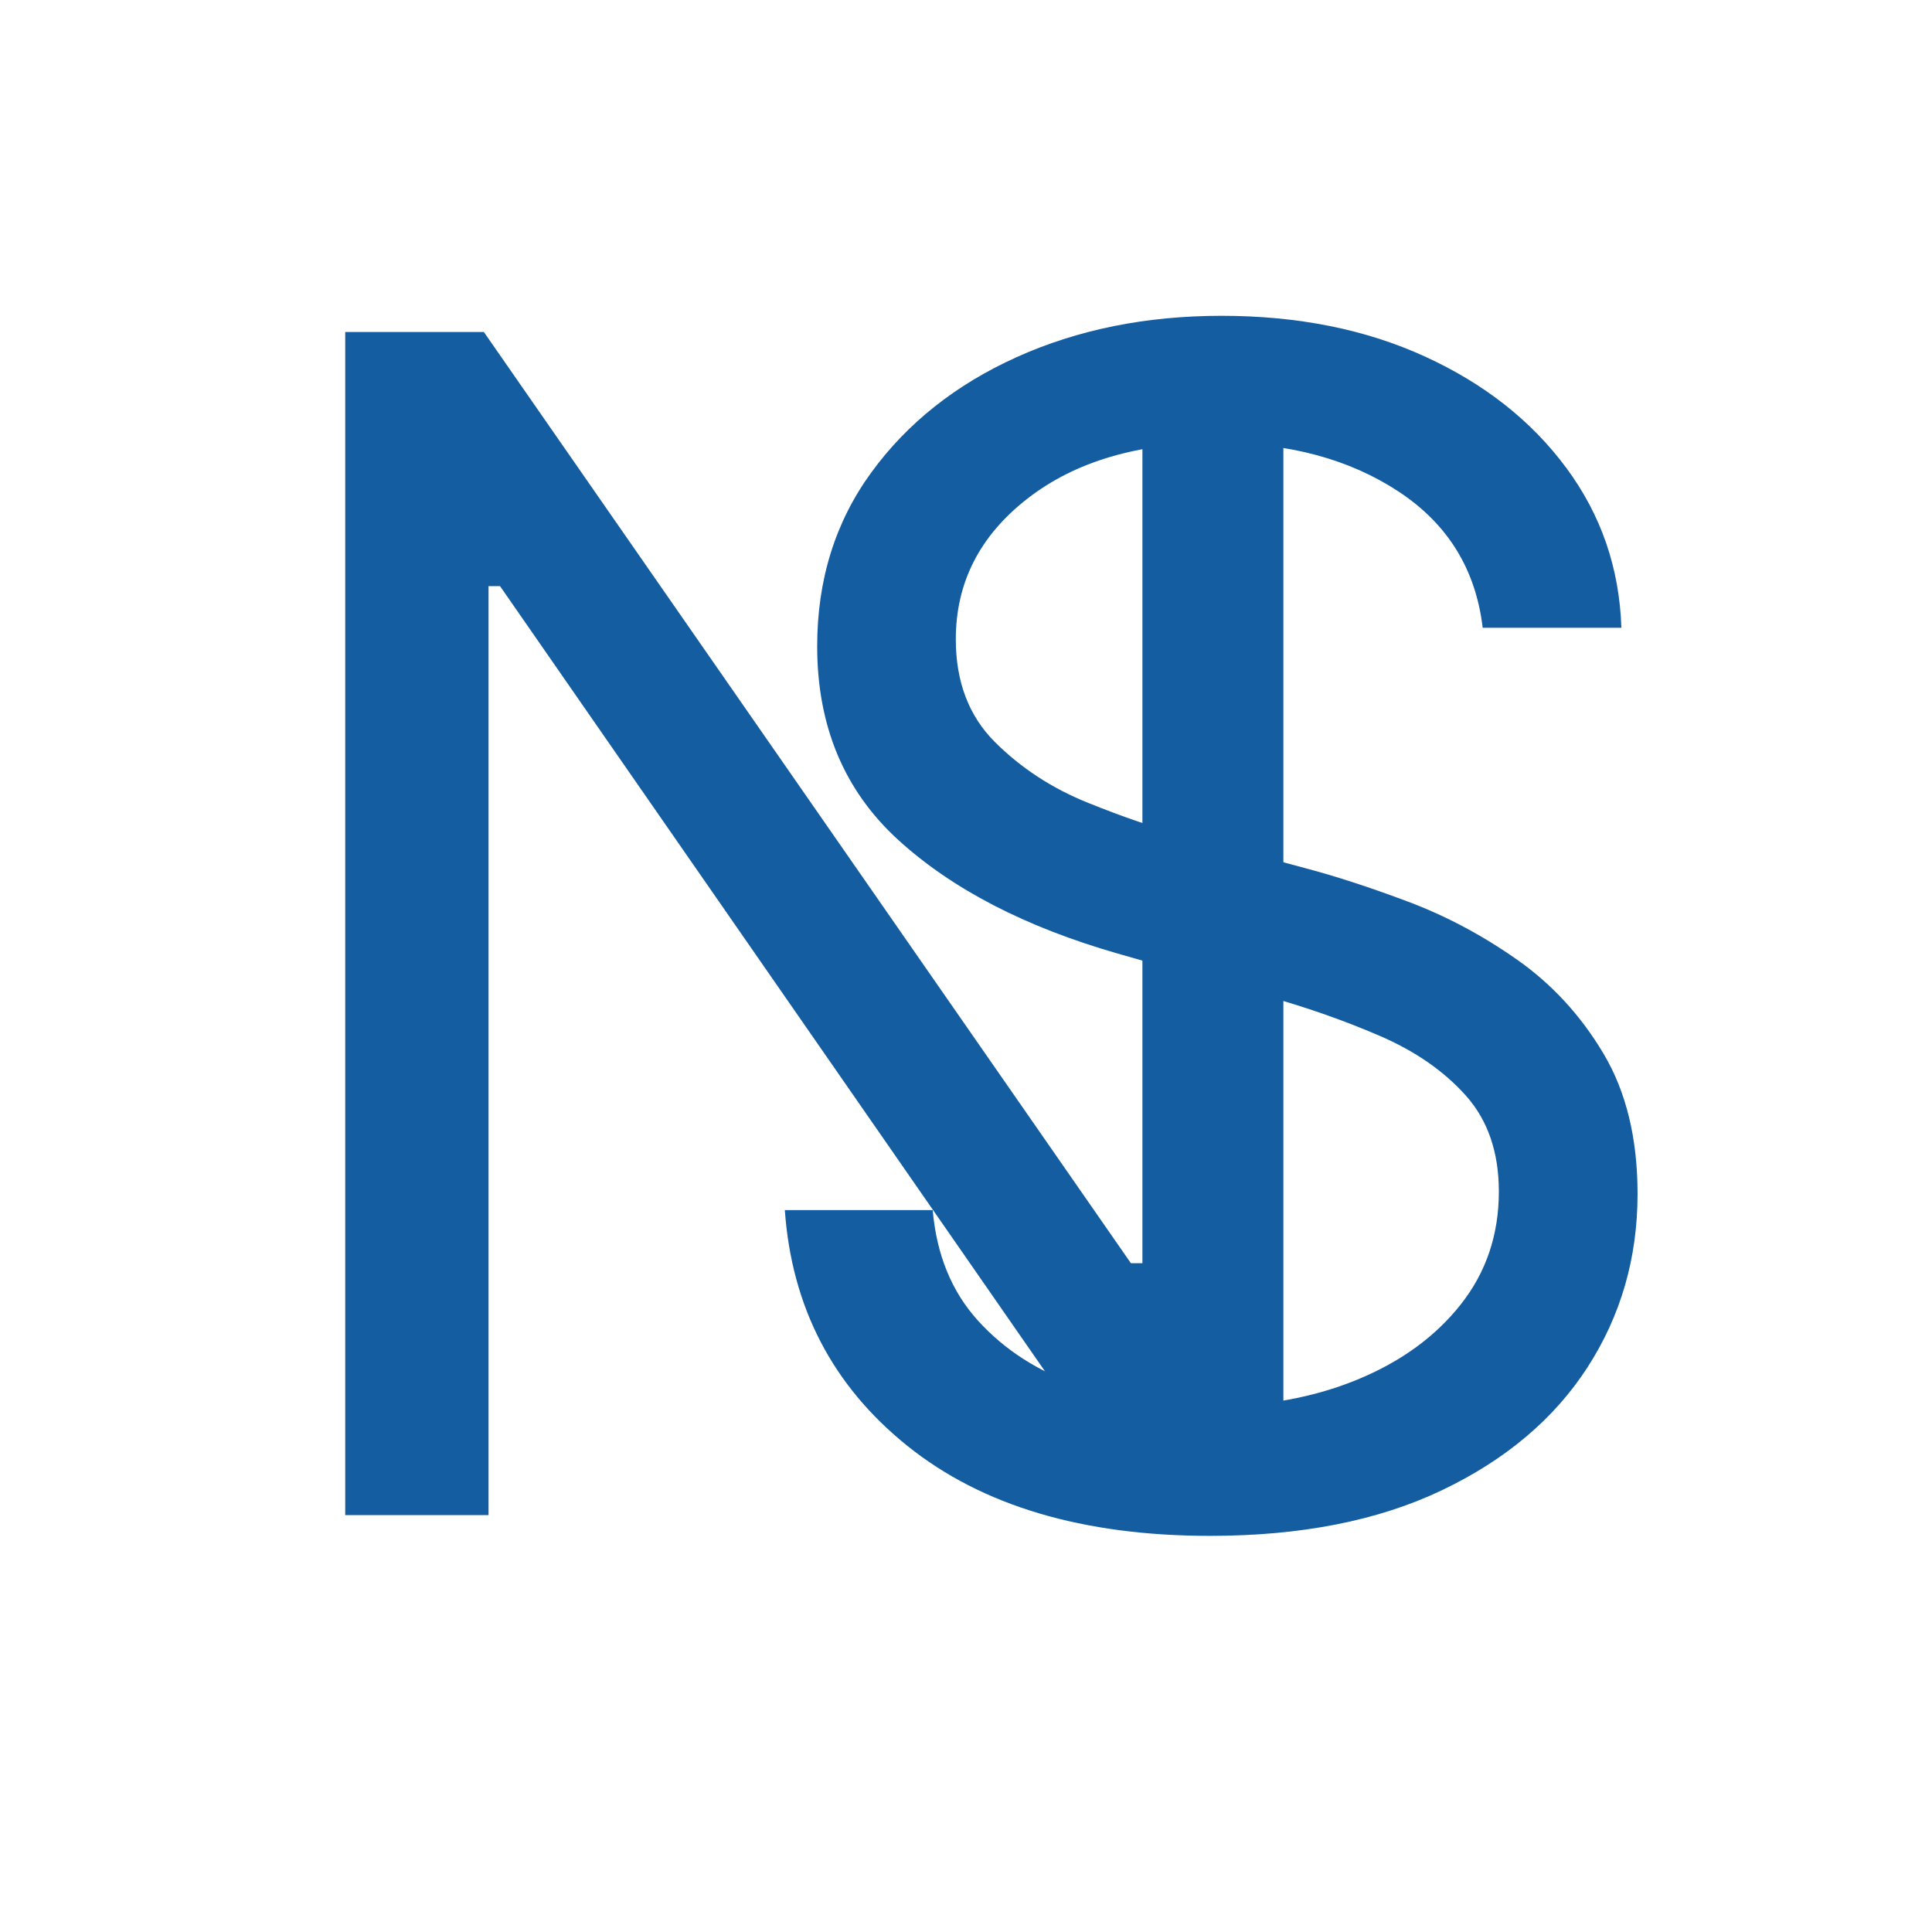
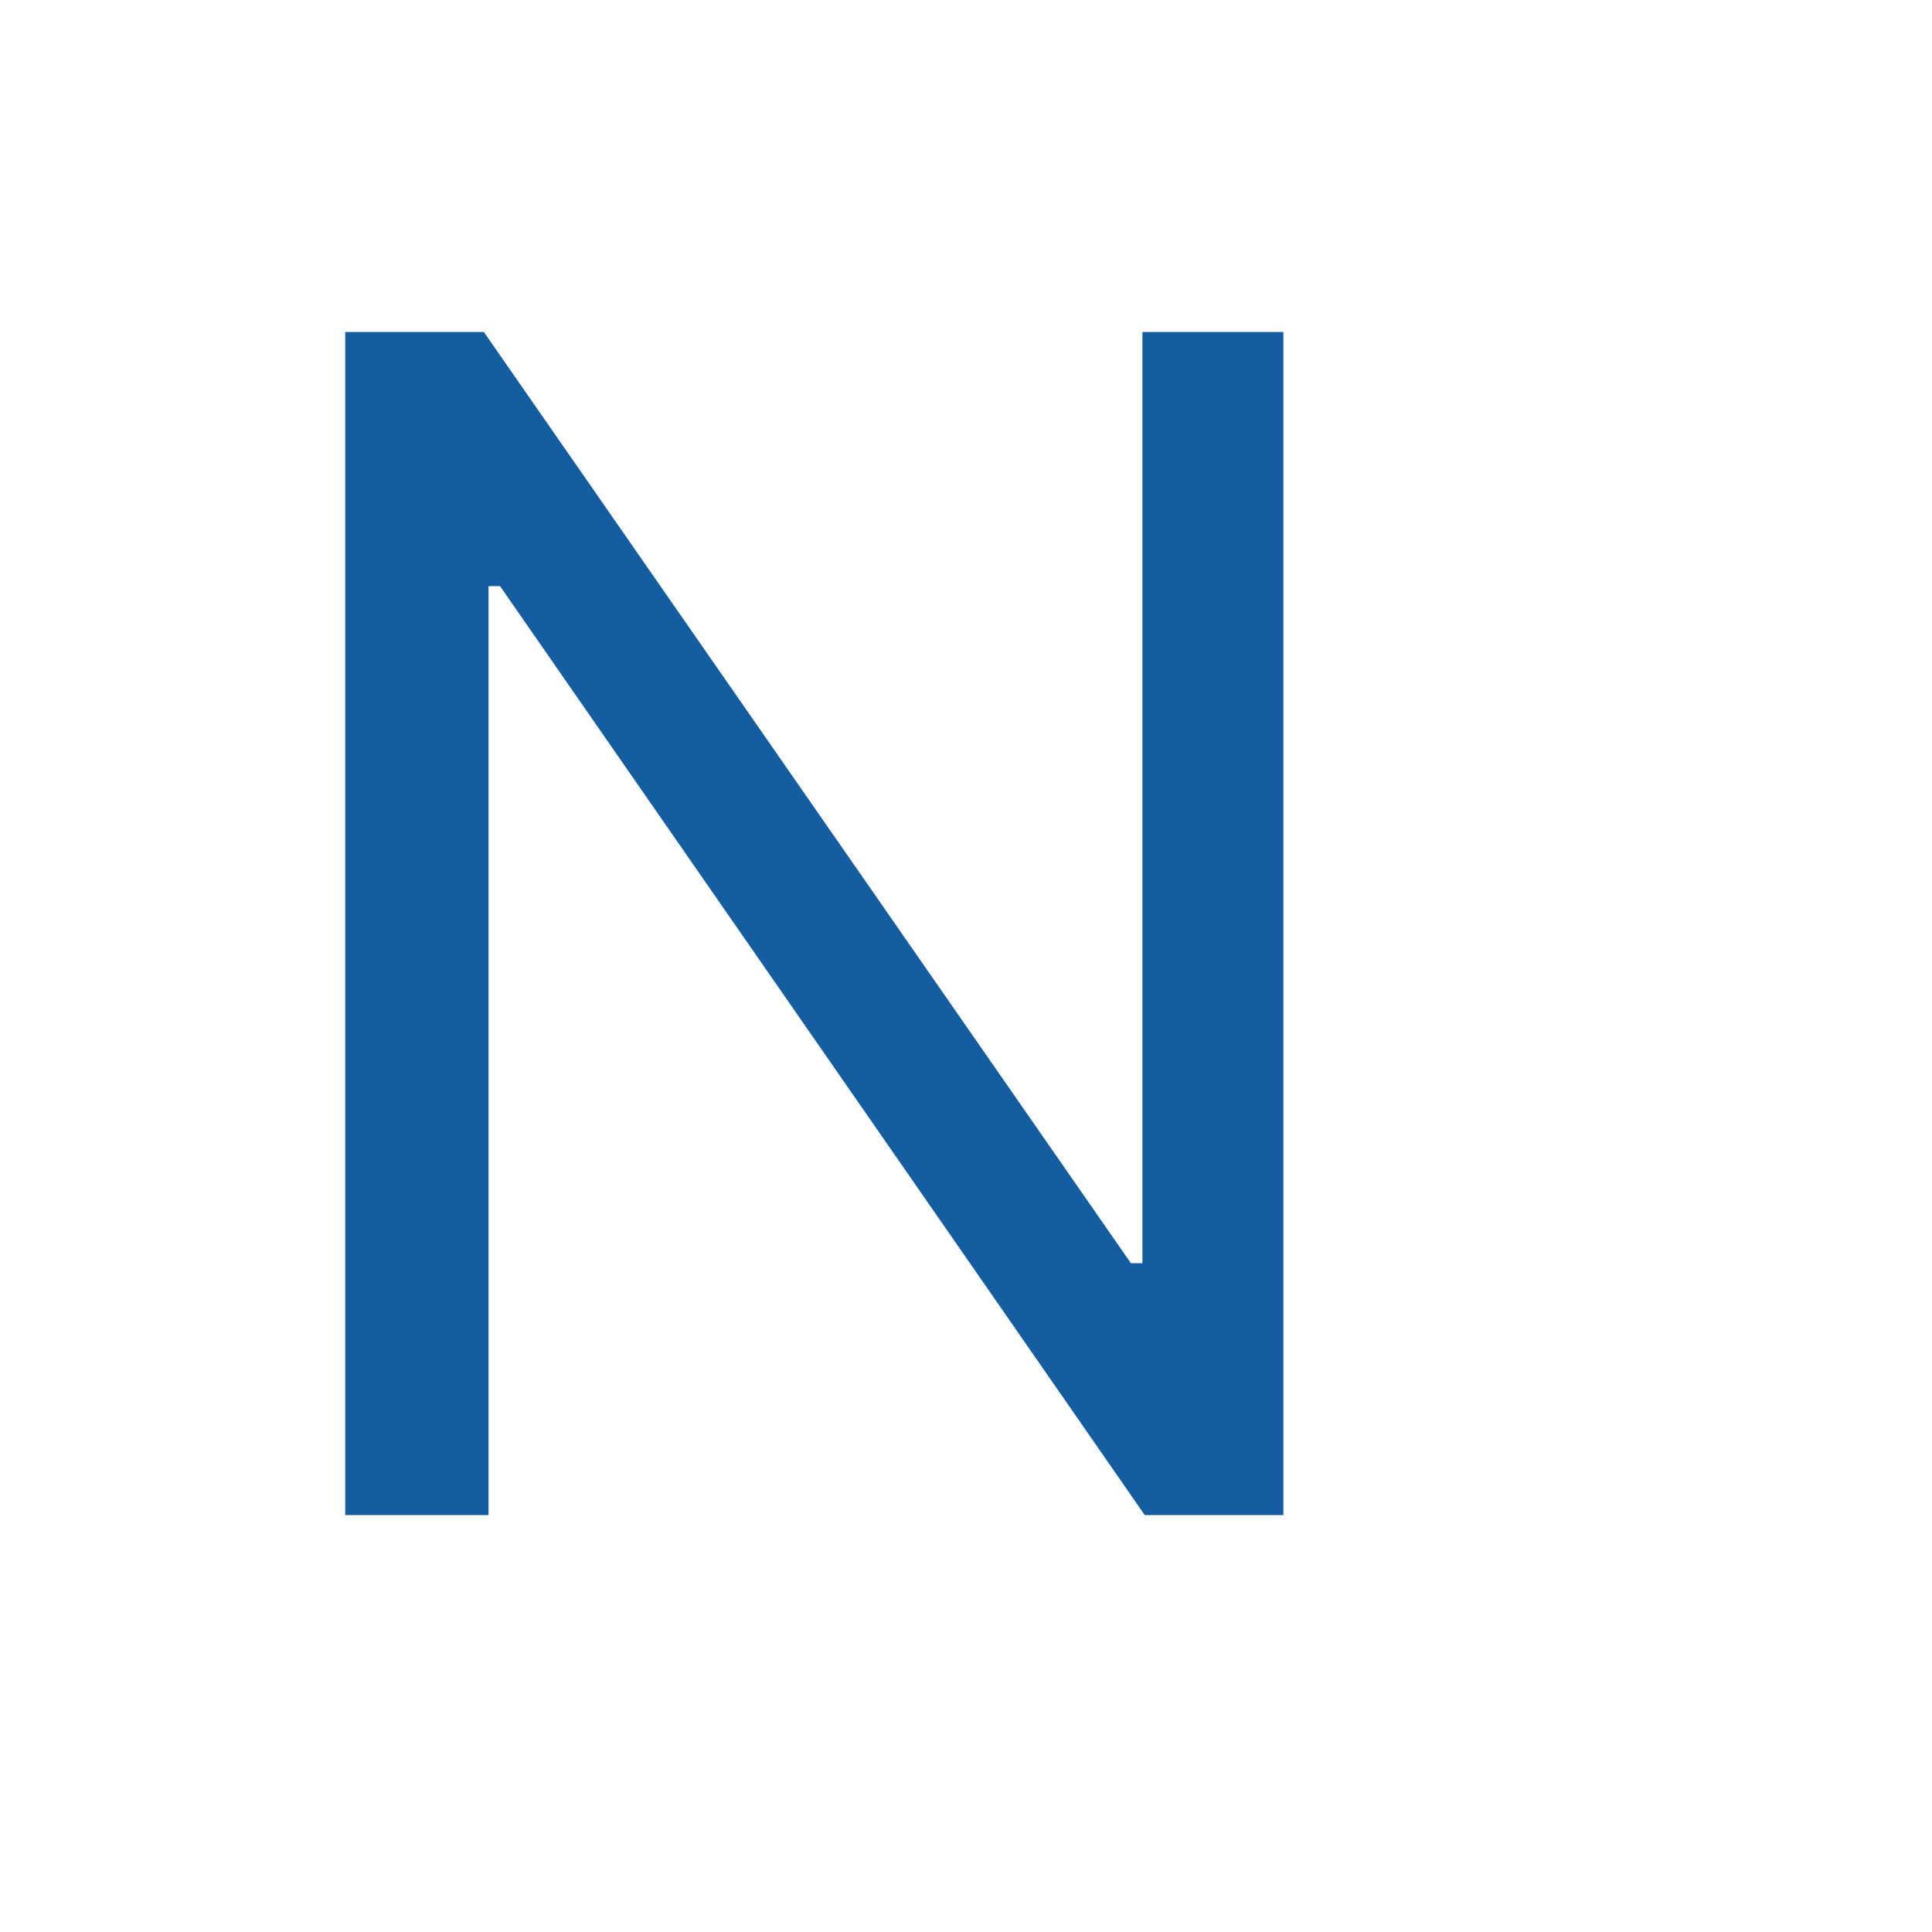
<svg xmlns="http://www.w3.org/2000/svg" width="500" zoomAndPan="magnify" viewBox="0 0 375 375" height="500" preserveAspectRatio="xMidYMid meet" version="1.0">
  <defs>
    <g />
  </defs>
  <g fill="#145da0" fill-opacity="1">
    <g transform="translate(39.196, 294.079)">
      <g>
        <path d="M 209.906 -229.641 L 209.906 0 L 183 0 L 57.859 -180.312 L 55.625 -180.312 L 55.625 0 L 27.812 0 L 27.812 -229.641 L 54.719 -229.641 L 180.312 -48.891 L 182.547 -48.891 L 182.547 -229.641 Z M 209.906 -229.641 " />
      </g>
    </g>
  </g>
  <g fill="#145da0" fill-opacity="1">
    <g transform="translate(134.396, 294.079)">
      <g>
-         <path d="M 153.391 -172.234 C 152.047 -183.598 146.586 -192.422 137.016 -198.703 C 127.453 -204.984 115.719 -208.125 101.812 -208.125 C 86.562 -208.125 74.301 -204.516 65.031 -197.297 C 55.758 -190.086 51.125 -180.988 51.125 -170 C 51.125 -161.77 53.645 -155.129 58.688 -150.078 C 63.738 -145.035 69.723 -141.113 76.641 -138.312 C 83.555 -135.508 89.852 -133.363 95.531 -131.875 L 118.859 -125.594 C 124.836 -124.02 131.508 -121.848 138.875 -119.078 C 146.238 -116.316 153.301 -112.562 160.062 -107.812 C 166.832 -103.062 172.422 -96.988 176.828 -89.594 C 181.242 -82.195 183.453 -73.113 183.453 -62.344 C 183.453 -49.938 180.219 -38.723 173.75 -28.703 C 167.281 -18.691 157.859 -10.734 145.484 -4.828 C 133.117 1.078 118.113 4.031 100.469 4.031 C 75.801 4.031 56.211 -1.797 41.703 -13.453 C 27.203 -25.117 19.281 -40.367 17.938 -59.203 L 46.641 -59.203 C 47.391 -50.535 50.32 -43.379 55.438 -37.734 C 60.562 -32.086 67.066 -27.898 74.953 -25.172 C 82.848 -22.441 91.352 -21.078 100.469 -21.078 C 111.082 -21.078 120.613 -22.816 129.062 -26.297 C 137.508 -29.773 144.195 -34.633 149.125 -40.875 C 154.062 -47.113 156.531 -54.422 156.531 -62.797 C 156.531 -70.422 154.398 -76.625 150.141 -81.406 C 145.879 -86.188 140.27 -90.07 133.312 -93.062 C 126.363 -96.062 118.852 -98.68 110.781 -100.922 L 82.531 -109 C 64.594 -114.156 50.391 -121.516 39.922 -131.078 C 29.453 -140.648 24.219 -153.172 24.219 -168.641 C 24.219 -181.504 27.711 -192.738 34.703 -202.344 C 41.691 -211.945 51.109 -219.422 62.953 -224.766 C 74.805 -230.109 88.062 -232.781 102.719 -232.781 C 117.52 -232.781 130.676 -230.145 142.188 -224.875 C 153.695 -219.613 162.832 -212.422 169.594 -203.297 C 176.363 -194.172 179.938 -183.816 180.312 -172.234 Z M 153.391 -172.234 " />
-       </g>
+         </g>
    </g>
  </g>
</svg>